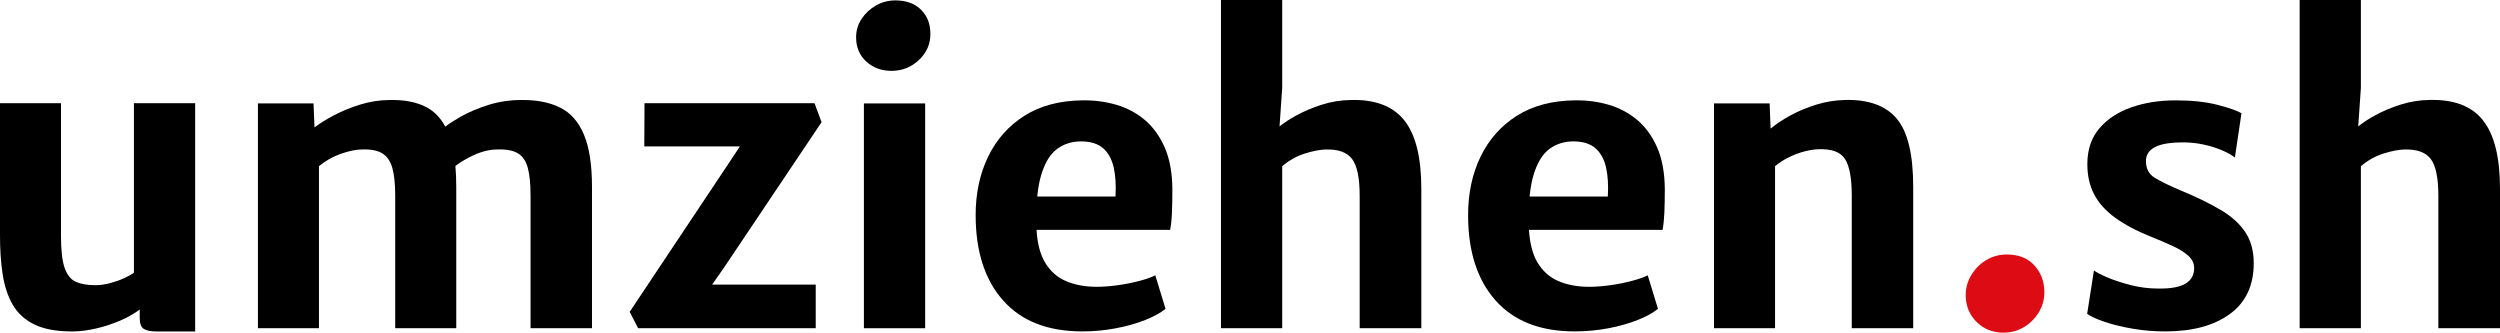
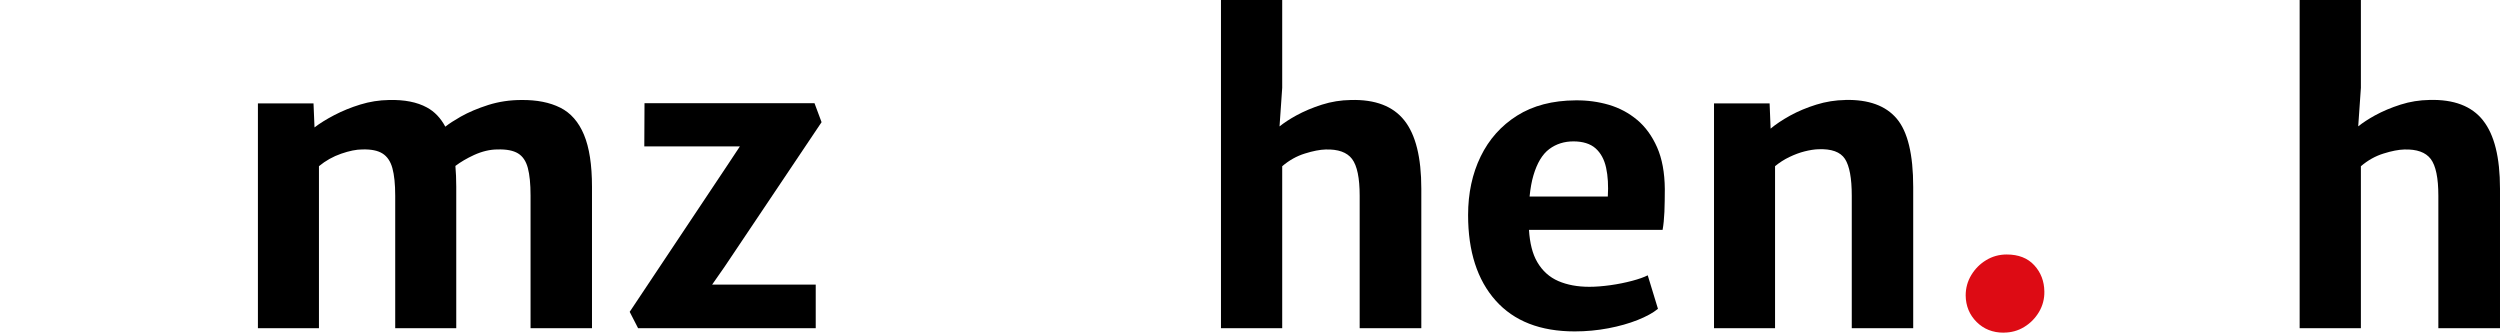
<svg xmlns="http://www.w3.org/2000/svg" id="Ebene_1" version="1.1" viewBox="0 0 496 66">
  <path d="M397.5,66c-2.14,0-3.92-.71-5.34-2.12-1.42-1.42-2.14-3.17-2.17-5.25,0-1.47.37-2.82,1.11-4.05.74-1.23,1.72-2.22,2.96-2.97,1.24-.75,2.59-1.12,4.07-1.12,2.34,0,4.16.71,5.47,2.14,1.31,1.43,1.97,3.16,2,5.19.03,1.47-.33,2.83-1.06,4.07-.74,1.24-1.72,2.24-2.94,2.98-1.22.75-2.59,1.12-4.09,1.12Z" fill="#dd0b14" />
  <g>
-     <path d="M26.56,54.1c-.45.35-1.1.71-1.95,1.1-.85.39-1.78.71-2.79.98-1.01.27-1.99.4-2.95.4-1.57,0-2.85-.23-3.84-.68-1-.45-1.73-1.38-2.21-2.76-.48-1.39-.72-3.49-.72-6.29v-26.37H0v26.21c0,2.81.17,5.37.52,7.69s1.01,4.34,1.99,6.05c.98,1.71,2.42,3.03,4.32,3.95s4.39,1.38,7.47,1.38c1.51,0,3.12-.2,4.82-.6,1.7-.4,3.32-.94,4.88-1.62,1.45-.63,2.68-1.35,3.72-2.13v1.63c0,1.18.28,1.92.86,2.24.57.32,1.37.48,2.41.48h7.73V20.48h-12.15v33.62Z" />
    <path d="M111.15,21.36c-2.07-1.04-4.63-1.55-7.69-1.52-2.31,0-4.5.33-6.57.98-2.07.66-3.9,1.43-5.48,2.32-1.25.71-2.27,1.37-3.06,1.99-.92-1.71-2.13-2.99-3.65-3.81-1.97-1.07-4.47-1.56-7.53-1.48-1.94.03-3.84.33-5.69.9-1.86.57-3.58,1.28-5.16,2.1-1.58.83-2.89,1.64-3.92,2.44l-.2-4.77h-11.03v44.6h12.11v-32.14c1.33-1.1,2.8-1.92,4.42-2.48,1.62-.56,3.01-.84,4.18-.84,1.73-.05,3.06.21,4,.8.94.59,1.6,1.56,1.97,2.91.37,1.35.56,3.17.56,5.47v26.29h12.11v-28.09c0-1.47-.06-2.84-.17-4.11,1.03-.78,2.25-1.5,3.7-2.17,1.61-.73,3.17-1.1,4.68-1.1,1.75-.05,3.1.21,4.04.78.94.57,1.59,1.54,1.95,2.89.36,1.35.54,3.17.54,5.47v26.33h12.19v-28.05c0-4.35-.53-7.8-1.59-10.34-1.06-2.54-2.63-4.33-4.7-5.37Z" />
    <polygon points="163 24.24 161.6 20.48 127.87 20.48 127.83 29.05 146.79 29.05 144.48 32.54 124.93 61.87 126.6 65.12 161.84 65.12 161.84 56.46 141.29 56.46 143.72 52.98 163 24.24" />
-     <path d="M177.61.08c-1.35,0-2.62.33-3.8,1-1.18.67-2.14,1.56-2.87,2.66-.73,1.11-1.09,2.33-1.09,3.67,0,1.98.68,3.58,2.03,4.81,1.35,1.23,3.01,1.84,4.98,1.84,2.1,0,3.91-.71,5.44-2.14,1.53-1.43,2.29-3.16,2.29-5.19s-.62-3.55-1.85-4.79c-1.23-1.24-2.94-1.86-5.12-1.86Z" />
-     <rect x="171.4" y="20.52" width="12.15" height="44.6" />
-     <path d="M227.11,23.78c-1.65-1.38-3.52-2.37-5.62-2.99-2.1-.61-4.3-.91-6.61-.88-4.57.03-8.43,1.04-11.59,3.03-3.16,1.99-5.57,4.7-7.23,8.11-1.66,3.42-2.49,7.29-2.49,11.62,0,7.21,1.82,12.86,5.46,16.95,3.64,4.09,8.87,6.13,15.69,6.13,2.28,0,4.51-.21,6.67-.62s4.1-.96,5.81-1.64c1.71-.68,3.06-1.42,4.04-2.22l-2.03-6.65c-.72.37-1.75.74-3.11,1.1s-2.79.65-4.3.86c-1.51.21-2.91.32-4.18.32-2.34,0-4.39-.38-6.15-1.14-1.77-.76-3.16-2.02-4.18-3.77-.95-1.62-1.48-3.77-1.64-6.39h26.51c.19-.99.31-2.18.36-3.57.05-1.39.08-2.9.08-4.53-.03-3.26-.54-6.02-1.53-8.27-1-2.26-2.32-4.07-3.96-5.45ZM221.3,38.99h-15.51c.16-1.61.41-3.01.76-4.19.73-2.47,1.78-4.21,3.15-5.23,1.37-1.02,2.97-1.52,4.8-1.52s3.35.46,4.38,1.38,1.73,2.2,2.09,3.85c.36,1.64.47,3.55.34,5.71Z" />
    <path d="M268.01,19.84c-1.97.03-3.88.33-5.73.92-1.86.59-3.56,1.31-5.12,2.16-1.31.72-2.4,1.44-3.3,2.16l.53-7.65V0h-12.15v65.12h12.15v-32.14c1.38-1.18,2.88-2.02,4.5-2.52,1.62-.51,2.99-.77,4.1-.8,2.5-.08,4.25.55,5.26,1.88,1.01,1.34,1.51,3.77,1.51,7.29v26.29h12.23v-27.69c0-6.2-1.12-10.71-3.37-13.54-2.24-2.83-5.78-4.18-10.61-4.05Z" />
    <path d="M324.8,23.78c-1.65-1.38-3.52-2.37-5.61-2.99-2.1-.61-4.3-.91-6.61-.88-4.57.03-8.43,1.04-11.59,3.03-3.16,1.99-5.57,4.7-7.23,8.11-1.66,3.42-2.49,7.29-2.49,11.62,0,7.21,1.82,12.86,5.46,16.95,3.64,4.09,8.87,6.13,15.69,6.13,2.28,0,4.51-.21,6.67-.62,2.16-.41,4.1-.96,5.81-1.64,1.71-.68,3.06-1.42,4.04-2.22l-2.03-6.65c-.72.37-1.75.74-3.11,1.1s-2.79.65-4.3.86c-1.51.21-2.91.32-4.18.32-2.34,0-4.39-.38-6.15-1.14s-3.16-2.02-4.18-3.77c-.95-1.62-1.48-3.77-1.64-6.39h26.51c.18-.99.3-2.18.36-3.57.05-1.39.08-2.9.08-4.53-.03-3.26-.54-6.02-1.53-8.27-1-2.26-2.32-4.07-3.96-5.45ZM318.98,38.99h-15.51c.16-1.61.41-3.01.76-4.19.73-2.47,1.78-4.21,3.15-5.23,1.37-1.02,2.97-1.52,4.8-1.52s3.35.46,4.38,1.38,1.73,2.2,2.09,3.85c.36,1.64.47,3.55.34,5.71Z" />
    <path d="M366.1,19.84c-1.94.03-3.86.33-5.75.92-1.9.59-3.63,1.32-5.2,2.18-1.57.87-2.85,1.73-3.86,2.58l-.2-5.01h-11.03v44.6h12.11v-32.14c.88-.72,1.82-1.33,2.85-1.82,1.02-.49,2.03-.87,3.03-1.12,1-.25,1.89-.39,2.69-.42,2.63-.11,4.39.53,5.3,1.92.9,1.39,1.35,3.82,1.35,7.29v26.29h12.19v-28.01c0-6.46-1.09-10.99-3.27-13.56-2.18-2.58-5.58-3.81-10.19-3.71Z" />
-     <path d="M440.59,41.66c-2.16-1.3-4.84-2.6-8.02-3.91-2.15-.91-3.83-1.73-5.04-2.46-1.21-.73-1.8-1.86-1.77-3.39,0-1.18.59-2.08,1.77-2.71,1.18-.63,3.06-.94,5.64-.94,1.41,0,2.79.15,4.16.46,1.37.31,2.59.7,3.68,1.18,1.09.48,1.88.94,2.39,1.36l1.31-8.78c-.85-.51-2.42-1.06-4.72-1.66-2.3-.6-5.08-.9-8.34-.9s-6.14.46-8.78,1.38c-2.64.92-4.75,2.3-6.33,4.15-1.58,1.84-2.38,4.15-2.41,6.93-.03,2.35.42,4.4,1.33,6.15.92,1.75,2.31,3.31,4.18,4.67,1.87,1.36,4.24,2.62,7.11,3.77,1.59.64,3.04,1.26,4.34,1.86,1.3.6,2.33,1.25,3.09,1.94.76.7,1.14,1.51,1.14,2.44,0,1.36-.57,2.38-1.71,3.07-1.14.68-2.92,1.01-5.34.98-1.91,0-3.77-.23-5.58-.7-1.81-.47-3.36-.98-4.66-1.54-1.3-.56-2.16-1.01-2.59-1.36l-1.35,8.62c.77.53,1.94,1.07,3.52,1.6,1.58.53,3.41.98,5.5,1.34,2.08.36,4.25.54,6.51.54,5.36,0,9.62-1.15,12.78-3.45,3.16-2.3,4.74-5.66,4.74-10.1,0-2.4-.55-4.44-1.65-6.11-1.1-1.67-2.73-3.15-4.9-4.45Z" />
    <path d="M492.63,23.88c-2.24-2.83-5.78-4.18-10.61-4.05-1.97.03-3.88.33-5.73.92-1.86.59-3.56,1.31-5.12,2.16-1.3.72-2.4,1.44-3.3,2.16l.53-7.65V0h-12.15v65.12h12.15v-32.14c1.38-1.18,2.88-2.02,4.5-2.52,1.62-.51,2.99-.77,4.1-.8,2.49-.08,4.25.55,5.26,1.88,1.01,1.34,1.51,3.77,1.51,7.29v26.29h12.23v-27.69c0-6.2-1.12-10.71-3.37-13.54Z" />
  </g>
</svg>